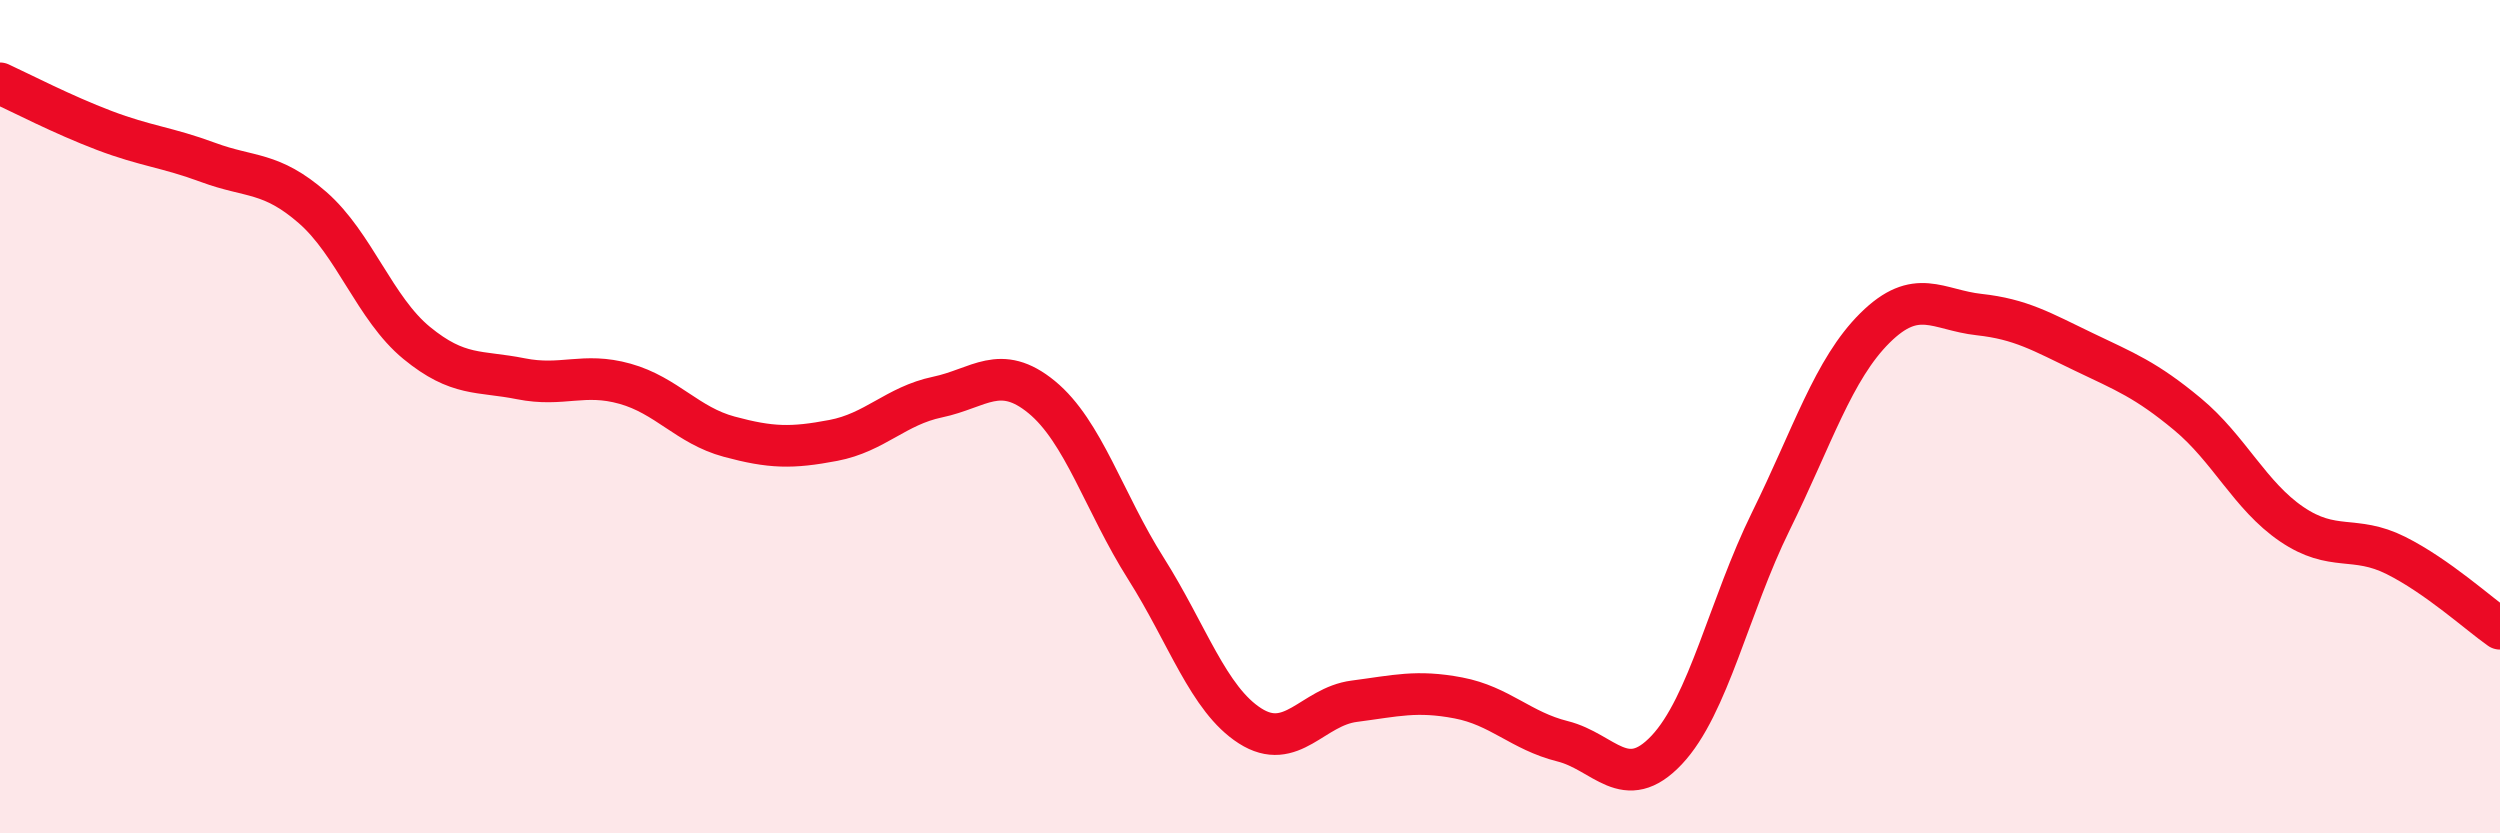
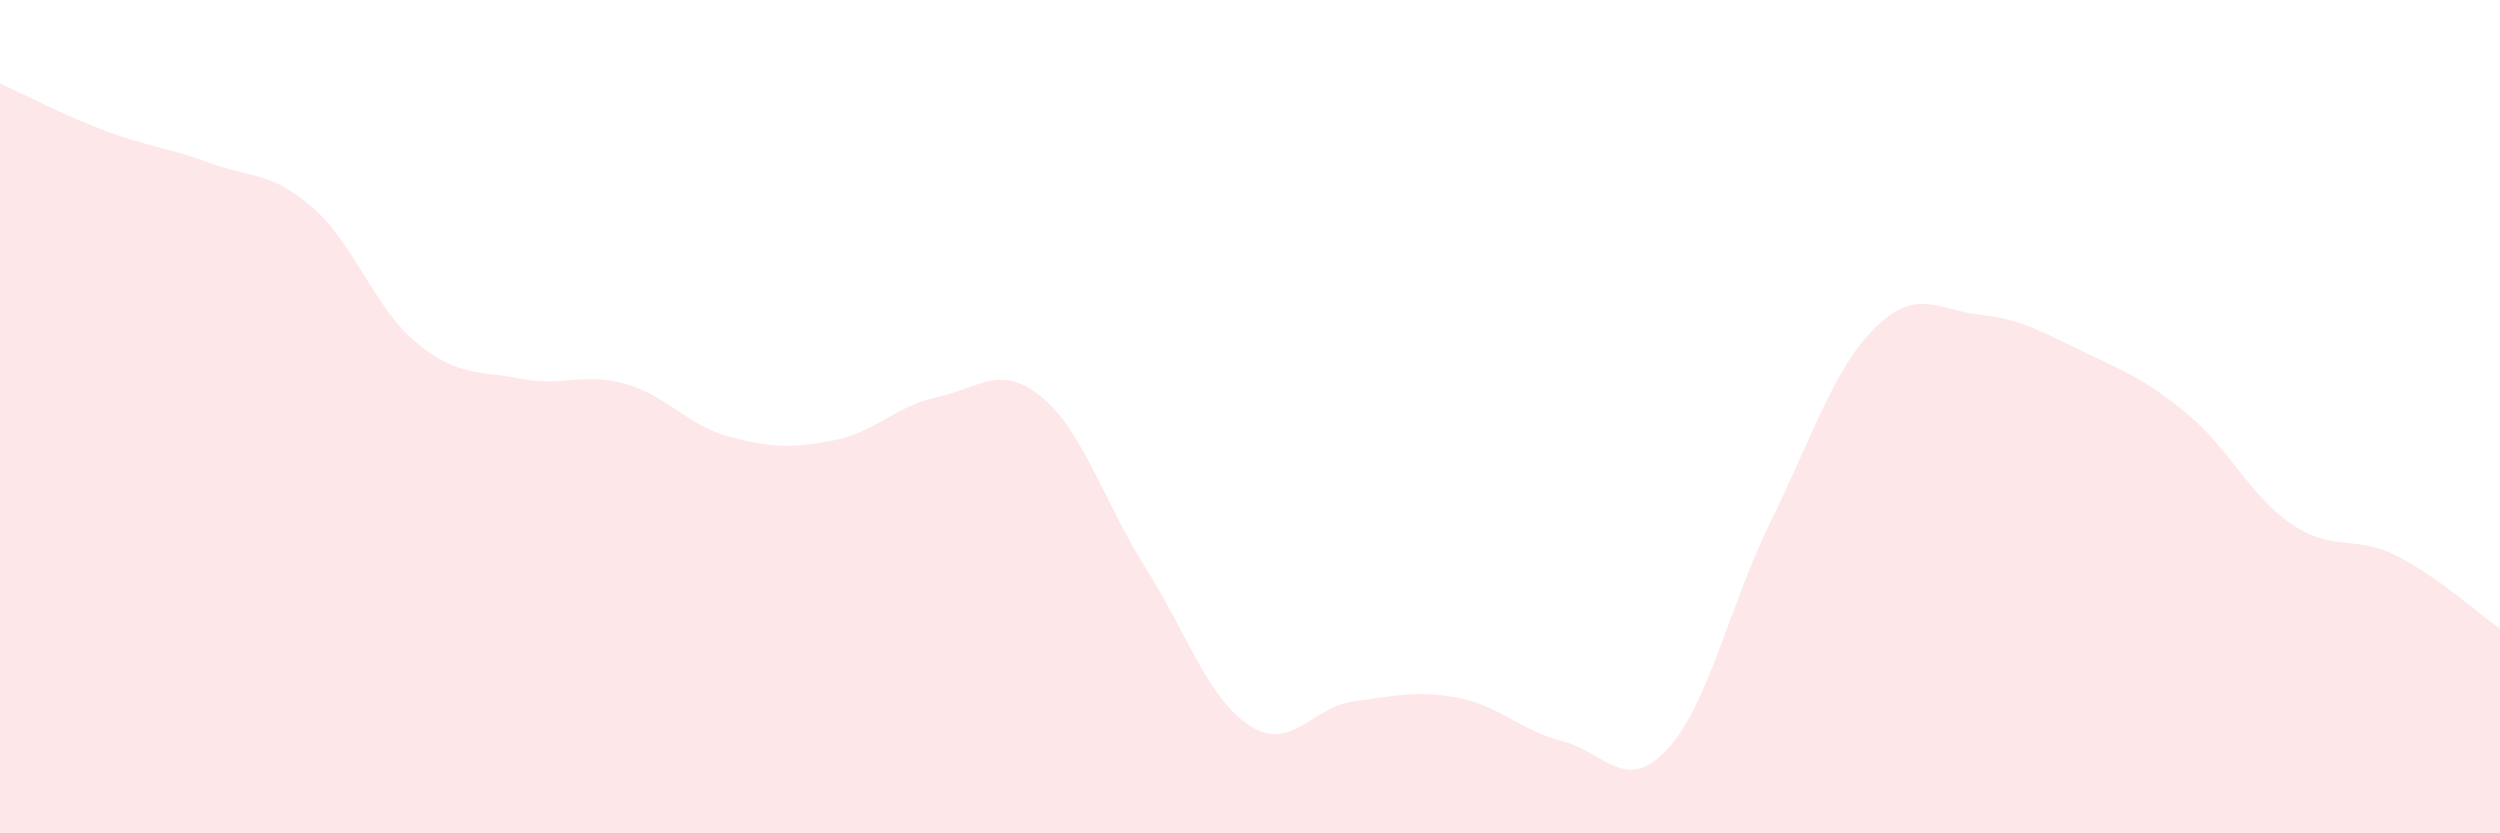
<svg xmlns="http://www.w3.org/2000/svg" width="60" height="20" viewBox="0 0 60 20">
  <path d="M 0,2 C 0.5,2.23 1.5,2.75 2.5,3.13 C 3.5,3.51 4,3.53 5,3.9 C 6,4.27 6.5,4.11 7.5,4.98 C 8.5,5.85 9,7.41 10,8.23 C 11,9.05 11.5,8.89 12.5,9.09 C 13.5,9.29 14,8.93 15,9.21 C 16,9.49 16.5,10.21 17.5,10.48 C 18.5,10.75 19,10.76 20,10.57 C 21,10.38 21.5,9.74 22.5,9.53 C 23.5,9.32 24,8.71 25,9.53 C 26,10.35 26.5,12.06 27.5,13.64 C 28.5,15.22 29,16.78 30,17.42 C 31,18.06 31.5,16.96 32.5,16.83 C 33.5,16.7 34,16.56 35,16.75 C 36,16.94 36.5,17.54 37.5,17.79 C 38.5,18.04 39,19.06 40,18 C 41,16.94 41.5,14.54 42.5,12.51 C 43.5,10.48 44,8.86 45,7.87 C 46,6.88 46.5,7.44 47.5,7.55 C 48.5,7.66 49,7.96 50,8.44 C 51,8.92 51.5,9.11 52.5,9.94 C 53.5,10.77 54,11.9 55,12.58 C 56,13.26 56.5,12.83 57.5,13.33 C 58.5,13.83 59.5,14.74 60,15.09L60 20L0 20Z" fill="#EB0A25" opacity="0.1" stroke-linecap="round" stroke-linejoin="round" />
-   <path d="M 0,2 C 0.5,2.23 1.5,2.75 2.5,3.13 C 3.5,3.51 4,3.53 5,3.9 C 6,4.27 6.5,4.11 7.5,4.98 C 8.5,5.85 9,7.41 10,8.23 C 11,9.05 11.5,8.89 12.5,9.09 C 13.5,9.29 14,8.93 15,9.21 C 16,9.49 16.5,10.21 17.5,10.48 C 18.5,10.75 19,10.76 20,10.57 C 21,10.38 21.5,9.74 22.5,9.53 C 23.5,9.32 24,8.71 25,9.53 C 26,10.35 26.5,12.06 27.5,13.64 C 28.5,15.22 29,16.78 30,17.42 C 31,18.06 31.5,16.96 32.5,16.83 C 33.5,16.7 34,16.56 35,16.75 C 36,16.94 36.5,17.54 37.5,17.79 C 38.5,18.04 39,19.06 40,18 C 41,16.94 41.5,14.54 42.5,12.51 C 43.5,10.48 44,8.86 45,7.87 C 46,6.88 46.5,7.44 47.5,7.55 C 48.5,7.66 49,7.96 50,8.44 C 51,8.92 51.5,9.11 52.5,9.94 C 53.5,10.77 54,11.9 55,12.58 C 56,13.26 56.5,12.83 57.5,13.33 C 58.5,13.83 59.5,14.74 60,15.09" stroke="#EB0A25" stroke-width="1" fill="none" stroke-linecap="round" stroke-linejoin="round" />
</svg>